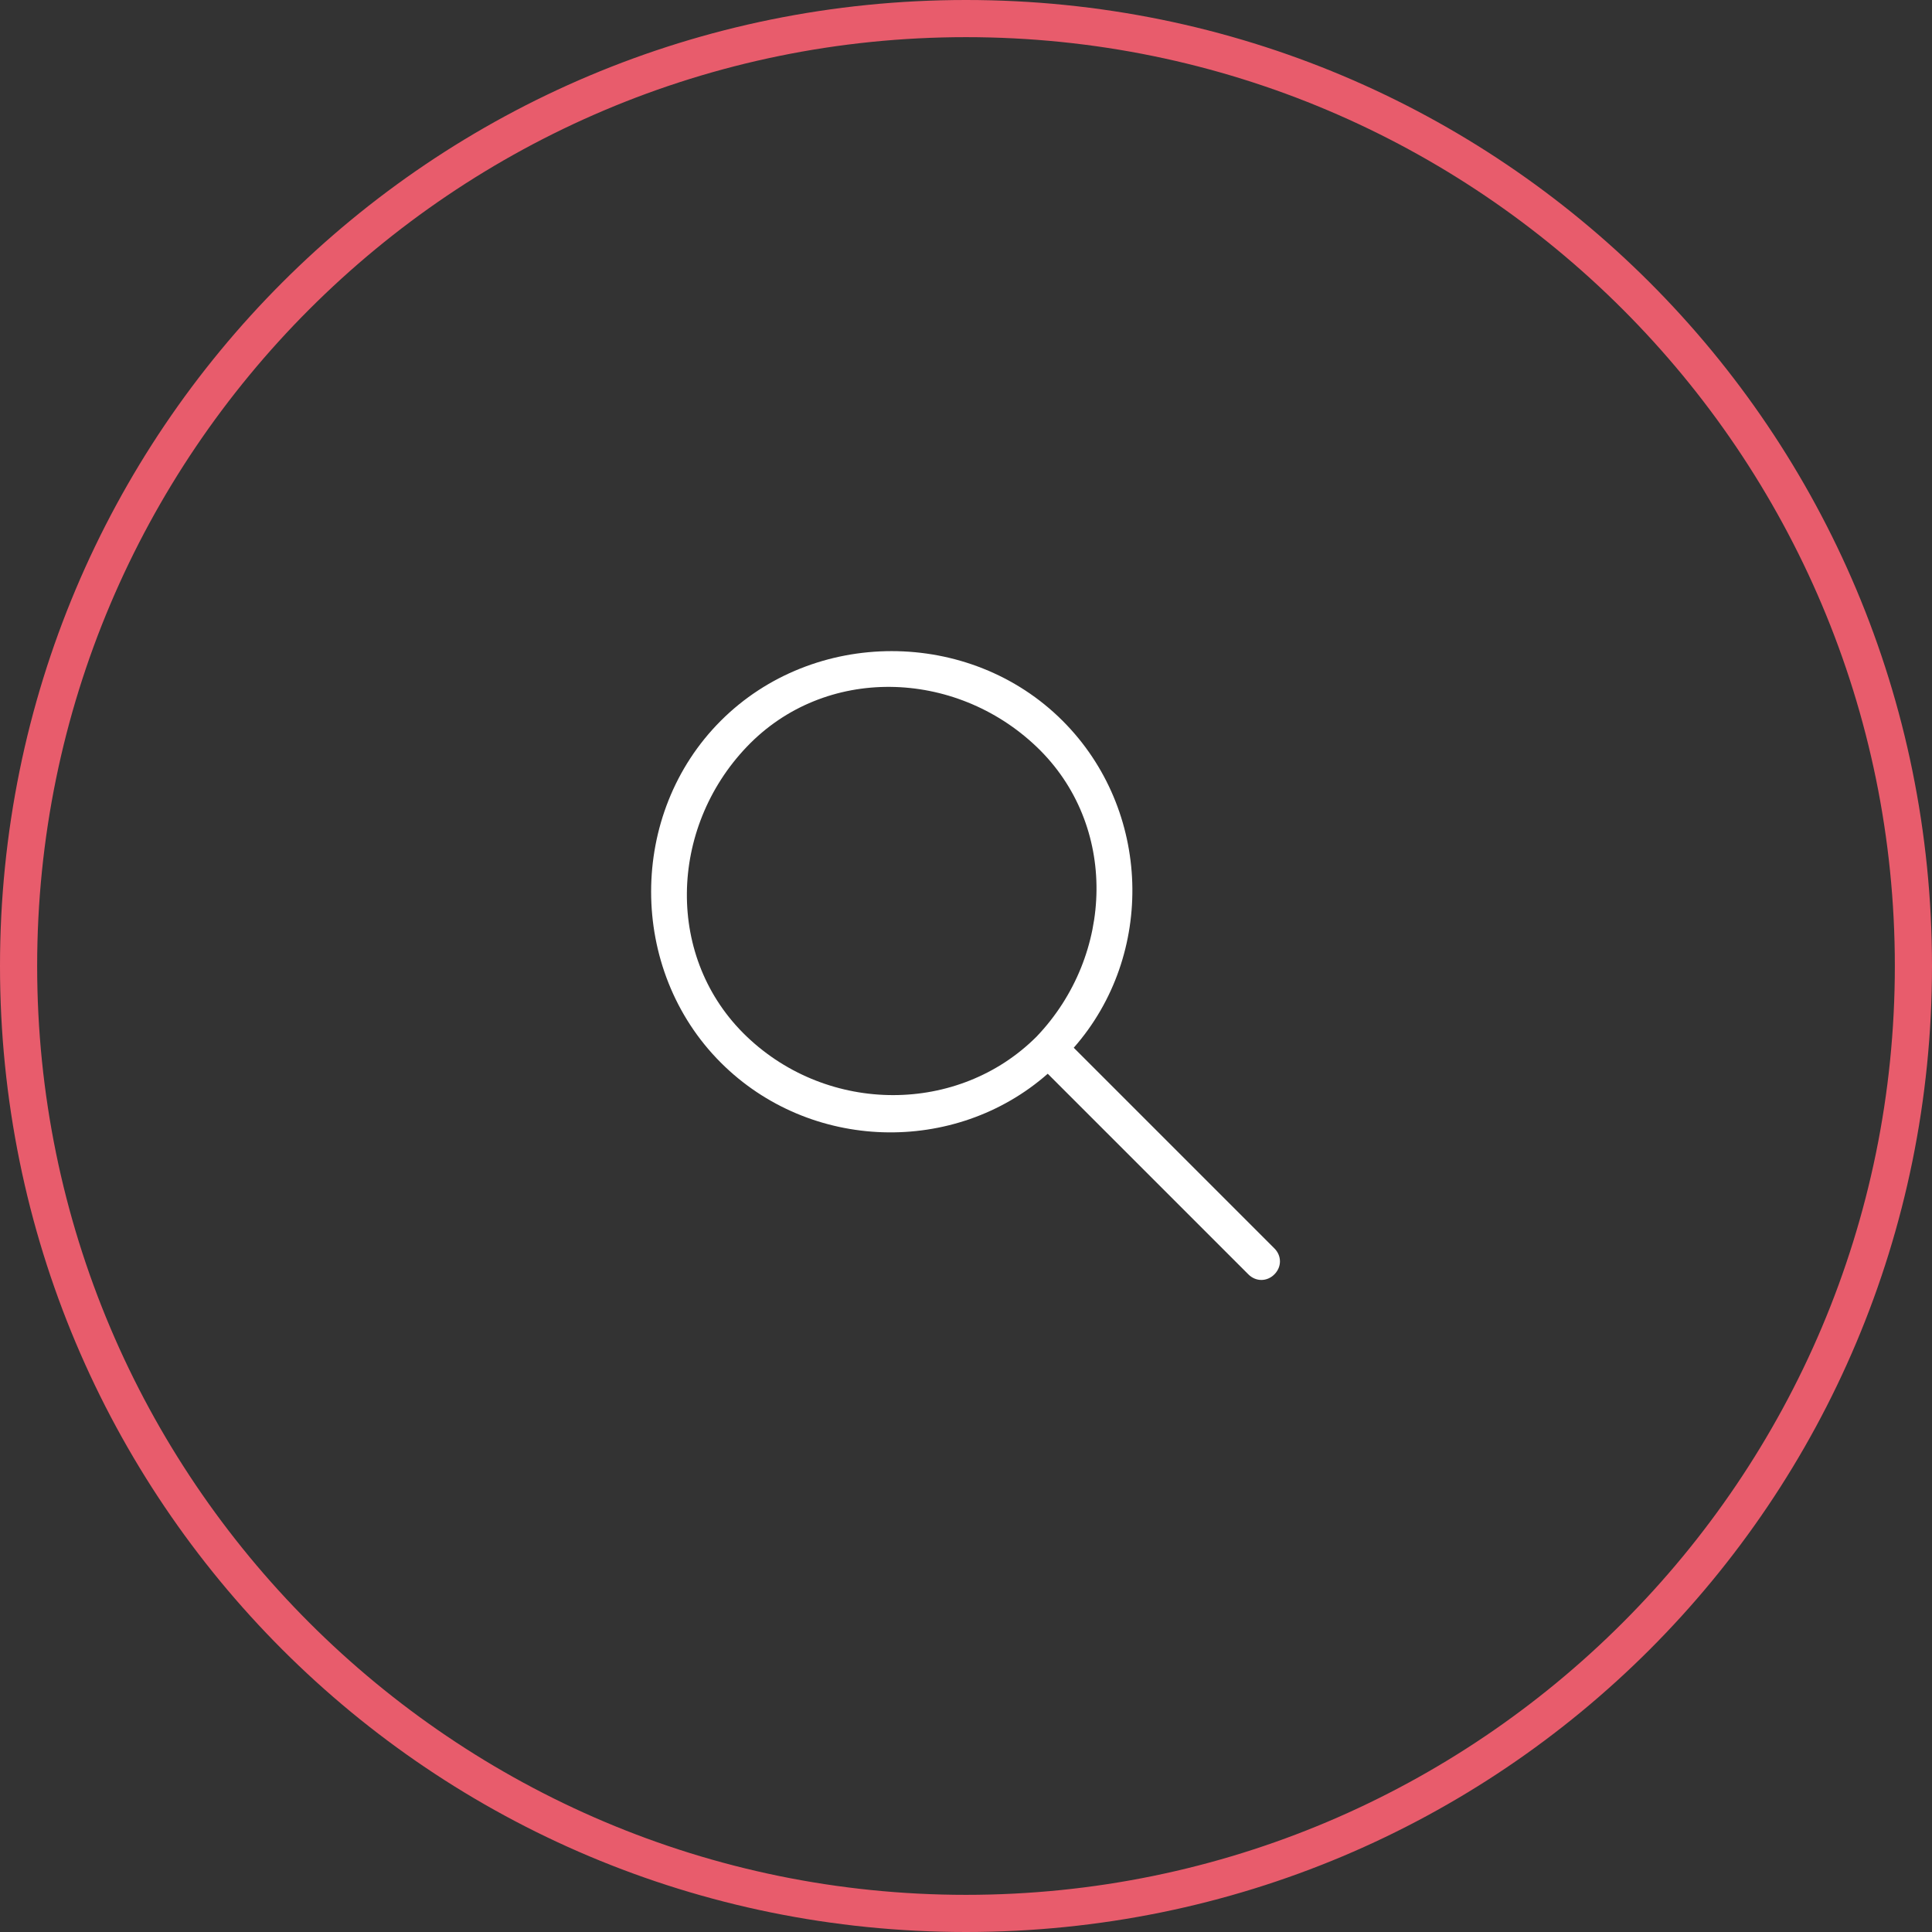
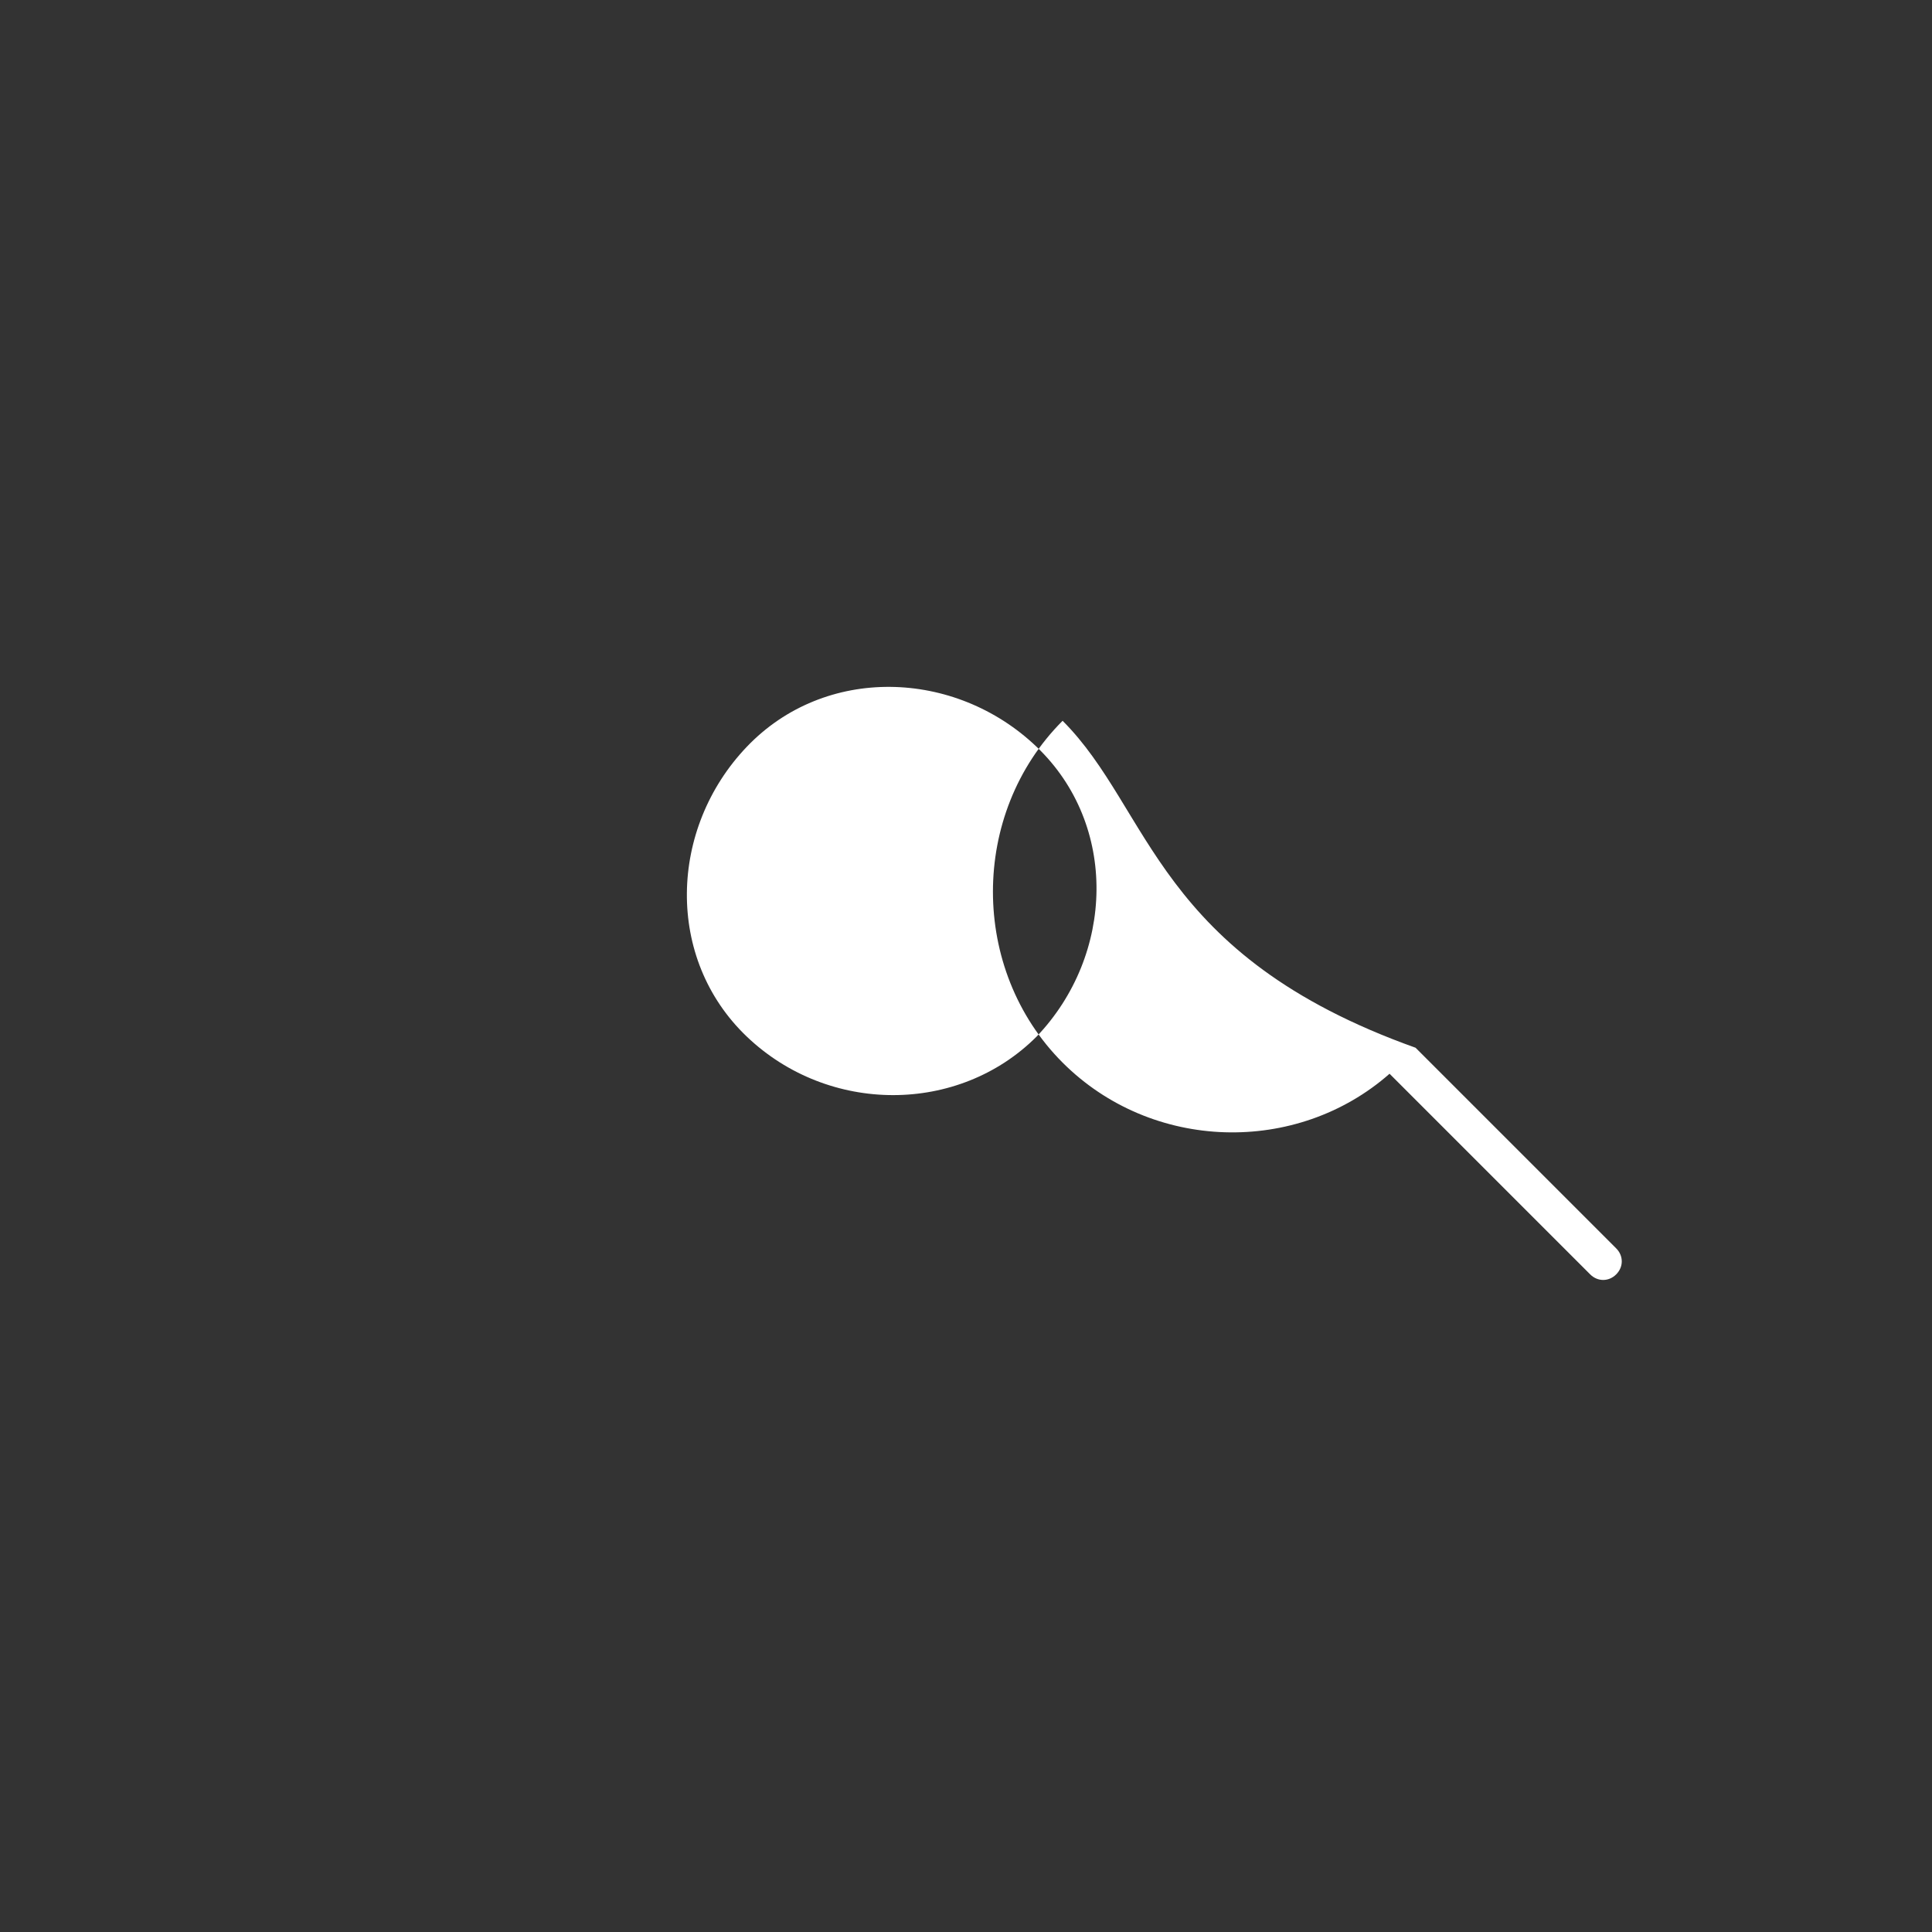
<svg xmlns="http://www.w3.org/2000/svg" version="1.1" x="0px" y="0px" width="52px" height="52px" viewBox="0 0 52 52" style="enable-background:new 0 0 52 52;" xml:space="preserve">
  <rect x="0" y="0" width="52" height="52" fill="#333333" stroke="none" />
  <style type="text/css">
	.st0{fill:#e85c6c;}
	.st1{fill:#FFFFFF;}
</style>
  <g>
-     <path class="st0" d="M26,1c13.8,0,25,11.2,25,25S39.8,51,26,51S1,39.8,1,26S12.2,1,26,1 M26,0C11.6,0,0,11.6,0,26s11.6,26,26,26   s26-11.6,26-26S40.4,0,26,0L26,0z" />
-   </g>
-   <path class="st1" d="M28.6,19.4c-2.5-2.5-6.7-2.5-9.2,0c-2.5,2.5-2.5,6.7,0,9.2c2.4,2.4,6.3,2.5,8.8,0.3c0,0,0,0,0,0l5.4,5.4  c0.2,0.2,0.5,0.2,0.7,0c0.2-0.2,0.2-0.5,0-0.7l-5.4-5.4c0,0,0,0,0,0C31.1,25.7,31,21.8,28.6,19.4z M27.9,27.9  c-2.1,2.1-5.6,2.1-7.8,0s-2.1-5.6,0-7.8s5.6-2.1,7.8,0S30,25.7,27.9,27.9z" />
+     </g>
+   <path class="st1" d="M28.6,19.4c-2.5,2.5-2.5,6.7,0,9.2c2.4,2.4,6.3,2.5,8.8,0.3c0,0,0,0,0,0l5.4,5.4  c0.2,0.2,0.5,0.2,0.7,0c0.2-0.2,0.2-0.5,0-0.7l-5.4-5.4c0,0,0,0,0,0C31.1,25.7,31,21.8,28.6,19.4z M27.9,27.9  c-2.1,2.1-5.6,2.1-7.8,0s-2.1-5.6,0-7.8s5.6-2.1,7.8,0S30,25.7,27.9,27.9z" />
</svg>